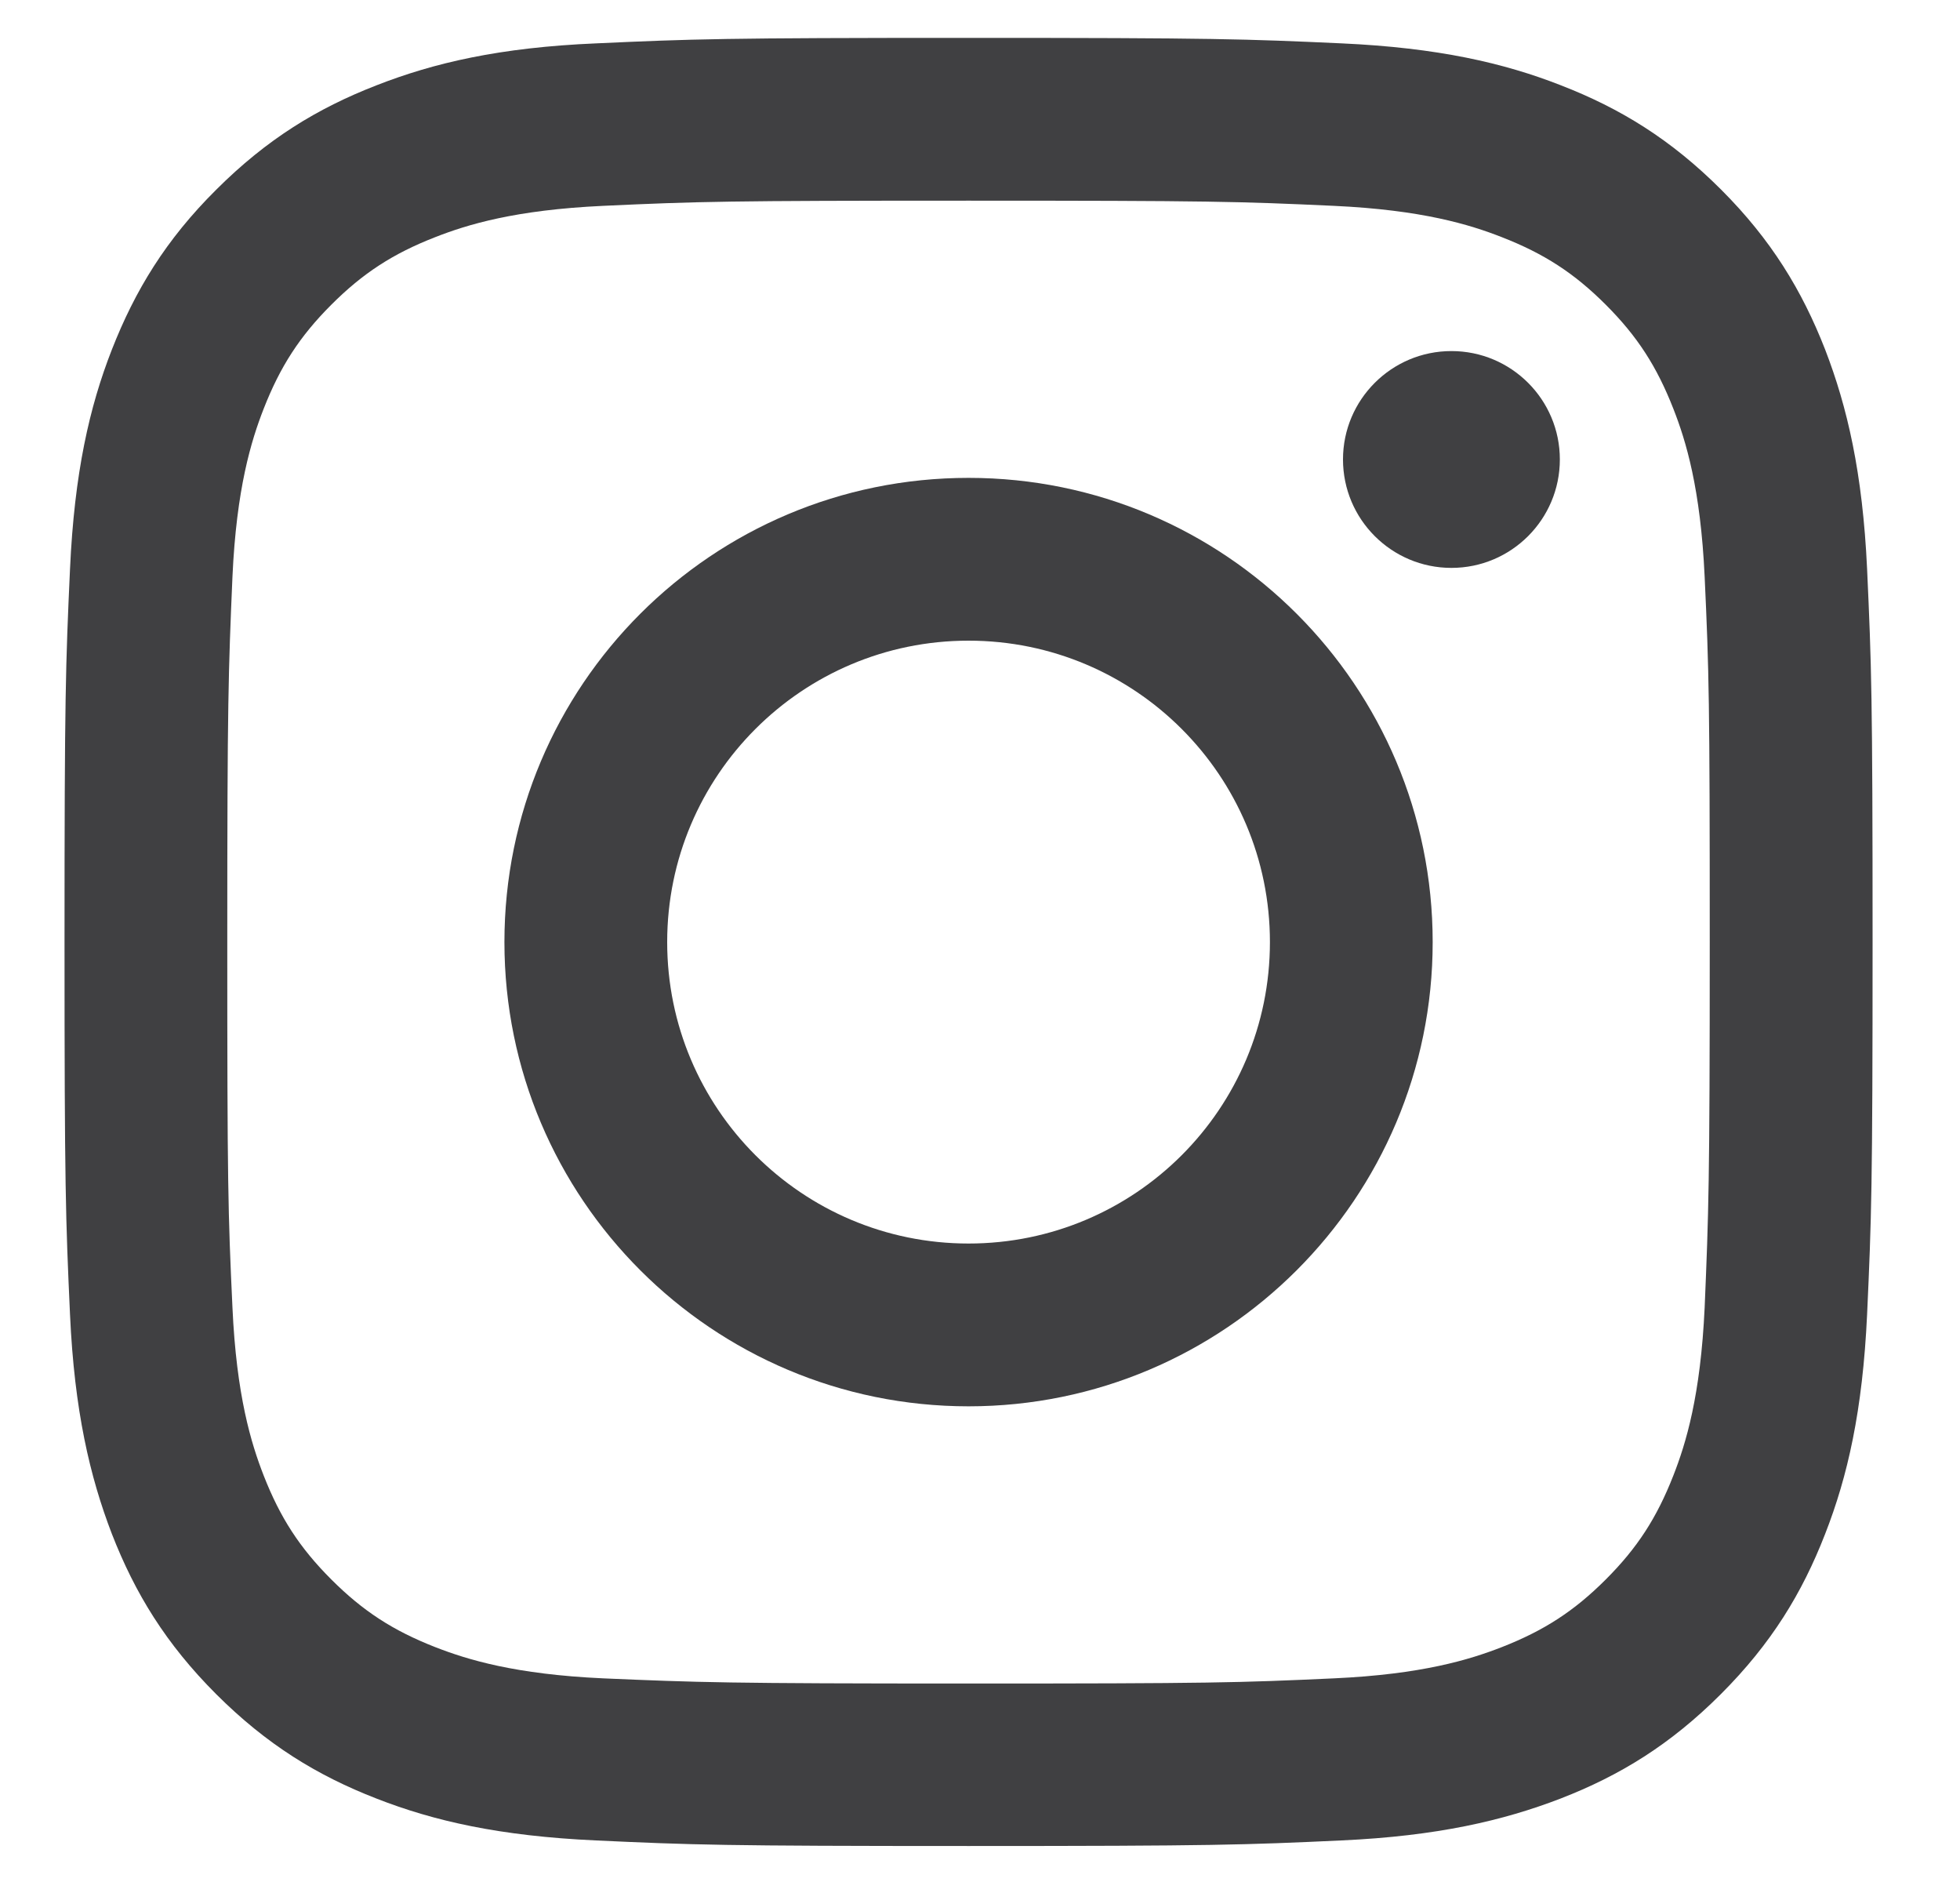
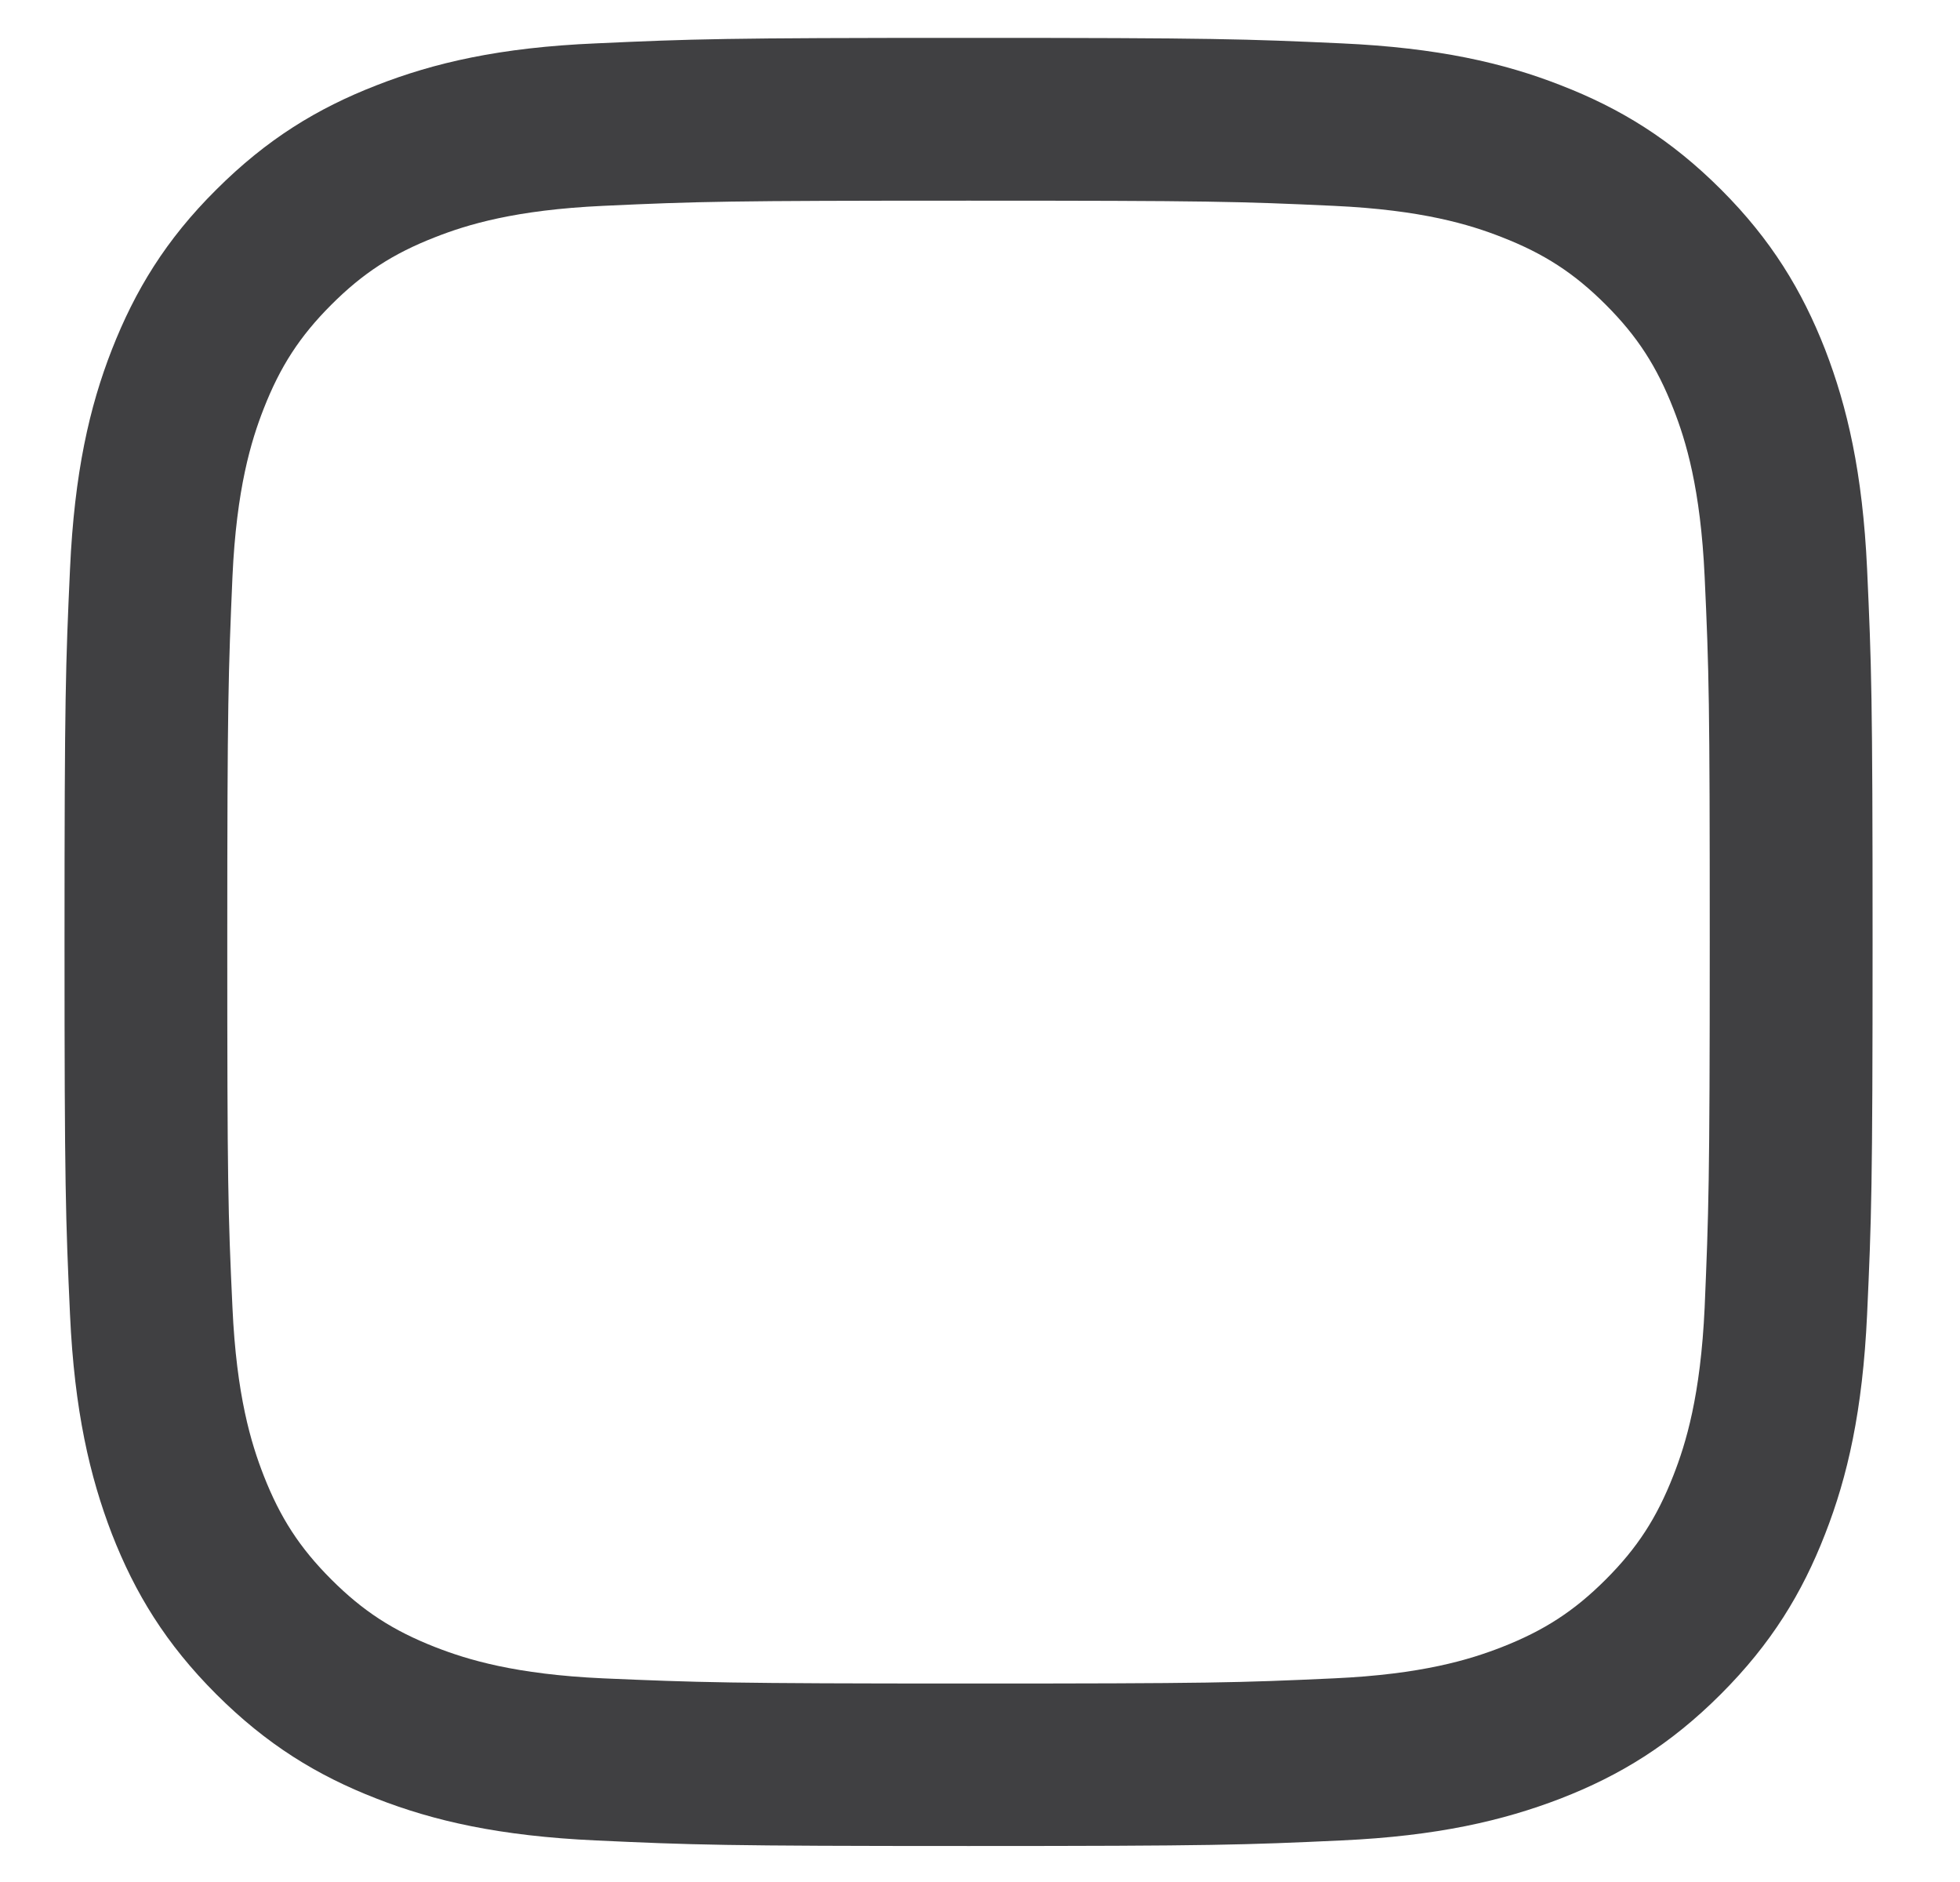
<svg xmlns="http://www.w3.org/2000/svg" width="25" height="24" viewBox="0 0 25 24" fill="none">
  <g clip-path="url(#clip0_2069_310)">
    <path d="M4.802 1.088C4.043 1.383 3.401 1.777 2.758 2.419C2.116 3.056 1.723 3.703 1.427 4.458C1.141 5.189 0.949 6.028 0.893 7.256C0.837 8.484 0.823 8.878 0.823 12.009C0.823 15.141 0.837 15.534 0.893 16.763C0.949 17.991 1.146 18.83 1.427 19.561C1.723 20.32 2.116 20.963 2.758 21.605C3.401 22.247 4.043 22.641 4.802 22.936C5.533 23.222 6.373 23.414 7.601 23.47C8.829 23.527 9.223 23.541 12.354 23.541C15.485 23.541 15.879 23.527 17.107 23.47C18.335 23.414 19.174 23.217 19.905 22.936C20.665 22.641 21.307 22.247 21.949 21.605C22.591 20.963 22.985 20.32 23.28 19.561C23.566 18.83 23.758 17.991 23.815 16.763C23.871 15.534 23.885 15.141 23.885 12.009C23.885 8.878 23.871 8.484 23.815 7.256C23.758 6.028 23.562 5.189 23.28 4.458C22.985 3.703 22.591 3.056 21.954 2.419C21.312 1.777 20.669 1.383 19.91 1.088C19.179 0.802 18.34 0.609 17.112 0.553C15.883 0.497 15.49 0.483 12.358 0.483C9.227 0.483 8.833 0.497 7.605 0.553C6.373 0.605 5.533 0.802 4.802 1.088ZM17.013 2.625C18.138 2.677 18.747 2.864 19.155 3.024C19.694 3.234 20.079 3.483 20.482 3.886C20.885 4.289 21.133 4.674 21.344 5.213C21.504 5.62 21.691 6.23 21.743 7.355C21.799 8.569 21.808 8.934 21.808 12.014C21.808 15.094 21.794 15.46 21.743 16.674C21.691 17.799 21.504 18.408 21.344 18.816C21.133 19.355 20.885 19.739 20.482 20.142C20.079 20.545 19.694 20.794 19.155 21.005C18.747 21.164 18.138 21.352 17.013 21.403C15.799 21.459 15.433 21.469 12.354 21.469C9.274 21.469 8.908 21.455 7.694 21.403C6.569 21.352 5.96 21.164 5.552 21.005C5.013 20.794 4.629 20.545 4.226 20.142C3.823 19.739 3.574 19.355 3.363 18.816C3.204 18.408 3.016 17.799 2.965 16.674C2.908 15.46 2.899 15.094 2.899 12.014C2.899 8.934 2.913 8.569 2.965 7.355C3.016 6.23 3.204 5.62 3.363 5.213C3.574 4.674 3.823 4.289 4.226 3.886C4.629 3.483 5.013 3.234 5.552 3.024C5.96 2.864 6.569 2.677 7.694 2.625C8.908 2.569 9.274 2.559 12.354 2.559C15.433 2.559 15.799 2.569 17.013 2.625Z" fill="#404042" />
-     <path d="M6.434 12.014C6.434 15.286 9.087 17.934 12.354 17.934C15.621 17.934 18.274 15.281 18.274 12.014C18.274 8.747 15.626 6.094 12.354 6.094C9.082 6.094 6.434 8.742 6.434 12.014ZM16.198 12.014C16.198 14.137 14.478 15.858 12.354 15.858C10.231 15.858 8.51 14.137 8.51 12.014C8.51 9.891 10.231 8.17 12.354 8.17C14.478 8.17 16.198 9.891 16.198 12.014Z" fill="#404042" />
-     <path d="M18.513 7.242C19.277 7.242 19.896 6.623 19.896 5.859C19.896 5.096 19.277 4.477 18.513 4.477C17.75 4.477 17.13 5.096 17.13 5.859C17.13 6.623 17.75 7.242 18.513 7.242Z" fill="#404042" />
  </g>
  <defs>
    <clipPath id="clip0_2069_310">
      <rect width="24" height="24" fill="white" transform="translate(0.297)" />
    </clipPath>
  </defs>
</svg>